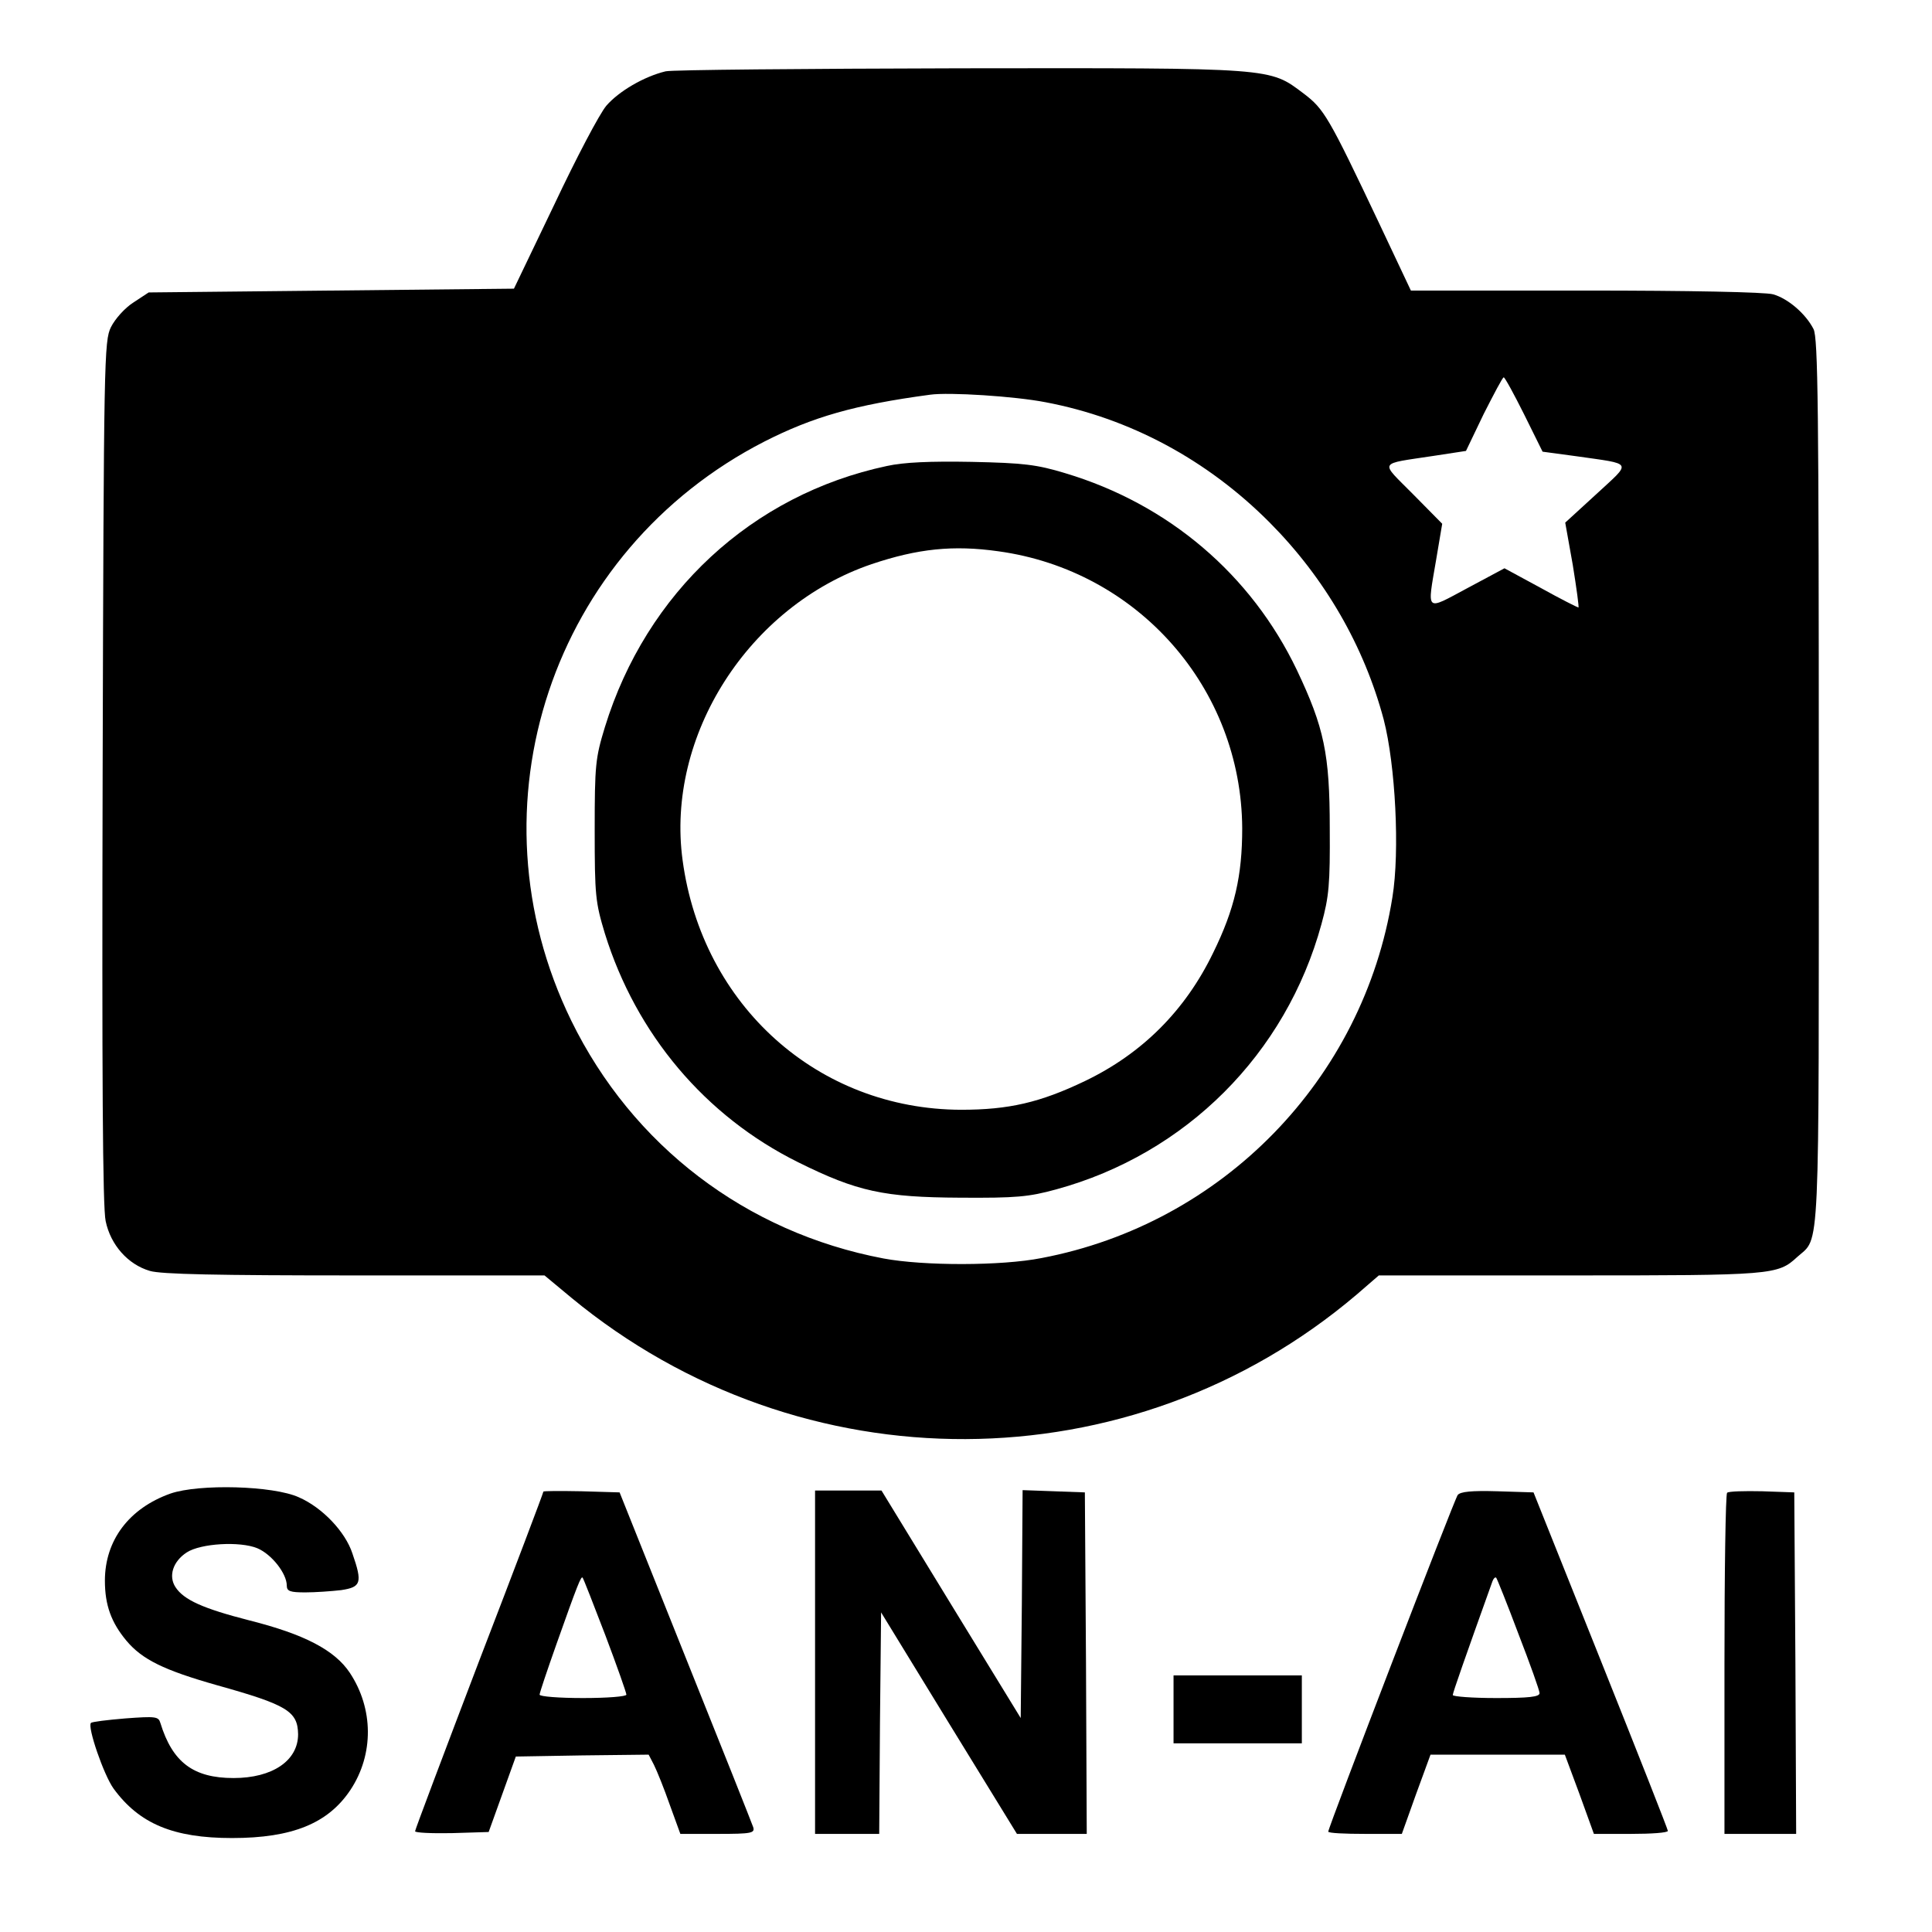
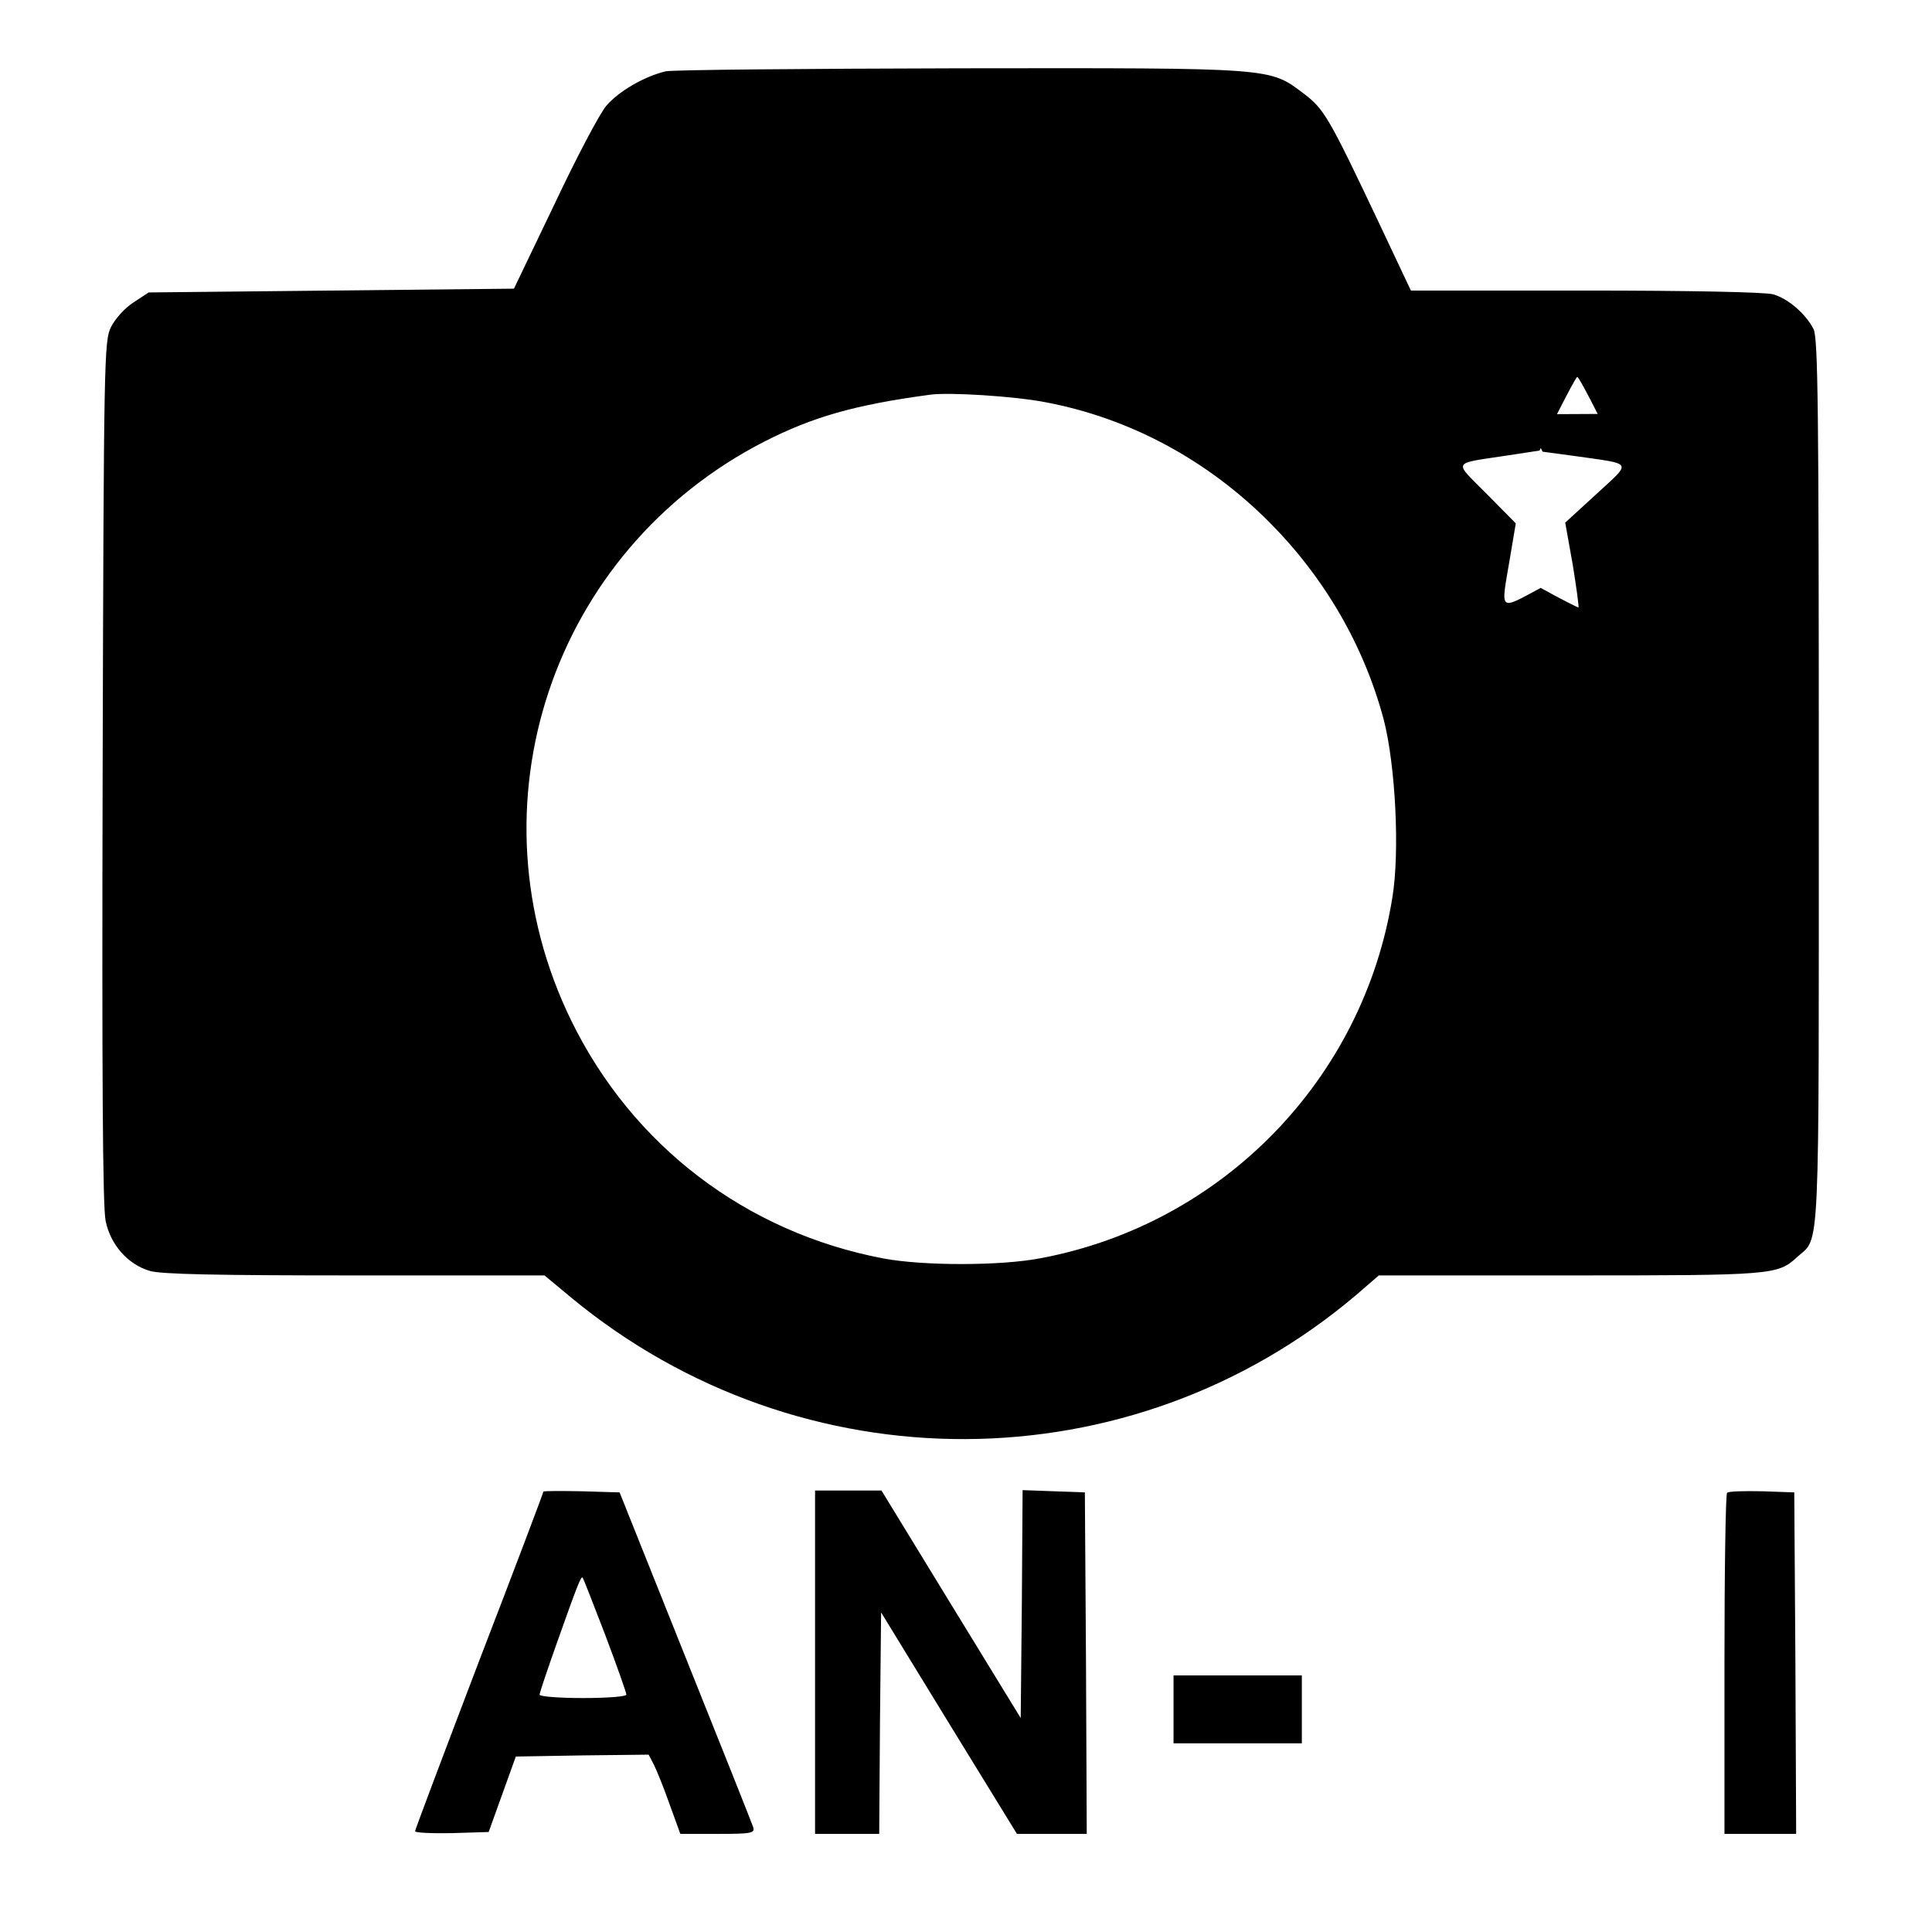
<svg xmlns="http://www.w3.org/2000/svg" version="1.0" width="512pt" height="512pt" viewBox="0 0 512 512" preserveAspectRatio="xMidYMid meet">
  <g transform="translate(0,512) scale(0.1,-0.1)" fill="#000000" stroke="none">
-     <path d="M1764 4931 c-58 -14 -124 -53 -157 -91 -18 -21 -80 -139 -138 -262 l-107 -223 -484 -5 -484 -5 -41 -27 c-22 -14 -48 -43 -59 -65 -18 -37 -19 -80 -22 -1178 -2 -807 0 -1155 8 -1191 13 -63 59 -115 117 -132 29 -9 180 -12 543 -12 l503 0 71 -59 c609 -503 1484 -499 2081 8 l59 51 507 0 c538 0 550 1 602 49 61 55 57 -25 57 1256 0 993 -2 1180 -14 1203 -21 41 -68 81 -107 92 -20 6 -224 10 -497 10 l-463 0 -84 178 c-134 283 -146 303 -200 344 -92 69 -74 68 -911 67 -412 -1 -763 -4 -780 -8z m2275 -909 l49 -99 89 -12 c153 -22 148 -13 54 -100 l-83 -76 20 -112 c10 -62 17 -113 15 -113 -2 0 -48 23 -100 52 l-96 52 -99 -53 c-112 -60 -106 -65 -82 76 l16 95 -77 78 c-89 90 -95 79 55 102 l85 13 47 98 c27 53 50 97 53 97 3 0 27 -44 54 -98z m-1268 32 c222 -42 428 -152 594 -319 146 -147 250 -327 302 -522 31 -120 43 -349 23 -471 -77 -482 -450 -865 -930 -956 -106 -21 -313 -21 -419 -1 -364 69 -665 299 -827 630 -278 569 -52 1246 512 1535 128 65 238 97 439 124 50 7 224 -4 306 -20z" />
-     <path d="M2350 3885 c-357 -76 -637 -335 -747 -692 -25 -82 -27 -100 -27 -273 0 -174 2 -191 27 -274 83 -267 266 -484 512 -606 157 -78 228 -93 430 -94 148 -1 181 2 254 22 344 94 609 359 703 703 20 73 23 106 22 254 0 197 -15 267 -87 419 -121 253 -340 440 -614 522 -76 23 -110 27 -248 30 -110 2 -180 -1 -225 -11z m296 -226 c370 -51 644 -363 646 -734 0 -126 -20 -214 -77 -330 -74 -153 -188 -267 -340 -340 -119 -57 -202 -76 -328 -76 -379 1 -686 276 -738 661 -45 330 175 674 501 785 122 41 216 51 336 34z" />
-     <path d="M452 1162 c-110 -39 -174 -124 -174 -231 0 -65 17 -111 57 -159 42 -50 99 -78 240 -118 186 -52 214 -69 215 -130 0 -70 -68 -116 -171 -116 -107 0 -162 42 -194 146 -5 17 -12 18 -93 12 -48 -4 -89 -9 -91 -12 -10 -10 34 -138 60 -174 68 -93 158 -131 314 -131 160 0 255 39 314 128 62 94 61 215 -2 310 -40 60 -120 102 -267 139 -121 31 -173 54 -195 88 -19 29 -7 68 30 92 37 24 141 30 187 11 38 -16 78 -67 78 -99 0 -15 9 -18 49 -18 26 0 69 3 95 6 53 8 57 19 30 97 -19 58 -80 122 -142 149 -68 31 -264 36 -340 10z" />
+     <path d="M1764 4931 c-58 -14 -124 -53 -157 -91 -18 -21 -80 -139 -138 -262 l-107 -223 -484 -5 -484 -5 -41 -27 c-22 -14 -48 -43 -59 -65 -18 -37 -19 -80 -22 -1178 -2 -807 0 -1155 8 -1191 13 -63 59 -115 117 -132 29 -9 180 -12 543 -12 l503 0 71 -59 c609 -503 1484 -499 2081 8 l59 51 507 0 c538 0 550 1 602 49 61 55 57 -25 57 1256 0 993 -2 1180 -14 1203 -21 41 -68 81 -107 92 -20 6 -224 10 -497 10 l-463 0 -84 178 c-134 283 -146 303 -200 344 -92 69 -74 68 -911 67 -412 -1 -763 -4 -780 -8z m2275 -909 l49 -99 89 -12 c153 -22 148 -13 54 -100 l-83 -76 20 -112 c10 -62 17 -113 15 -113 -2 0 -48 23 -100 52 c-112 -60 -106 -65 -82 76 l16 95 -77 78 c-89 90 -95 79 55 102 l85 13 47 98 c27 53 50 97 53 97 3 0 27 -44 54 -98z m-1268 32 c222 -42 428 -152 594 -319 146 -147 250 -327 302 -522 31 -120 43 -349 23 -471 -77 -482 -450 -865 -930 -956 -106 -21 -313 -21 -419 -1 -364 69 -665 299 -827 630 -278 569 -52 1246 512 1535 128 65 238 97 439 124 50 7 224 -4 306 -20z" />
    <path d="M1440 1167 c0 -3 -76 -204 -170 -448 -93 -244 -170 -448 -170 -452 0 -4 44 -6 97 -5 l98 3 36 100 36 100 176 3 176 2 14 -27 c8 -16 27 -63 42 -106 l28 -77 99 0 c90 0 99 2 94 18 -3 9 -84 213 -180 452 l-174 435 -101 3 c-56 1 -101 1 -101 -1z m164 -380 c31 -82 56 -153 56 -158 0 -5 -51 -9 -115 -9 -63 0 -115 4 -115 9 0 5 20 64 44 132 57 161 66 183 70 178 2 -2 29 -71 60 -152z" />
    <path d="M2160 715 l0 -455 85 0 85 0 2 293 3 294 180 -294 180 -293 93 0 92 0 -2 453 -3 452 -82 3 -83 3 -2 -302 -3 -302 -185 302 -184 301 -88 0 -88 0 0 -455z" />
-     <path d="M3863 1158 c-9 -12 -343 -881 -343 -892 0 -4 44 -6 98 -6 l97 0 19 53 c10 28 27 76 38 105 l19 52 178 0 178 0 39 -105 38 -105 98 0 c54 0 98 3 98 8 0 4 -80 207 -178 452 l-178 445 -96 3 c-68 2 -98 -1 -105 -10z m161 -368 c31 -80 56 -150 56 -157 0 -10 -29 -13 -115 -13 -63 0 -115 4 -115 8 0 6 33 100 105 301 3 8 7 12 10 10 2 -2 29 -69 59 -149z" />
    <path d="M4577 1164 c-4 -4 -7 -209 -7 -456 l0 -448 95 0 95 0 -2 453 -3 452 -85 3 c-47 1 -89 0 -93 -4z" />
    <path d="M3110 590 l0 -90 170 0 170 0 0 90 0 90 -170 0 -170 0 0 -90z" />
  </g>
</svg>